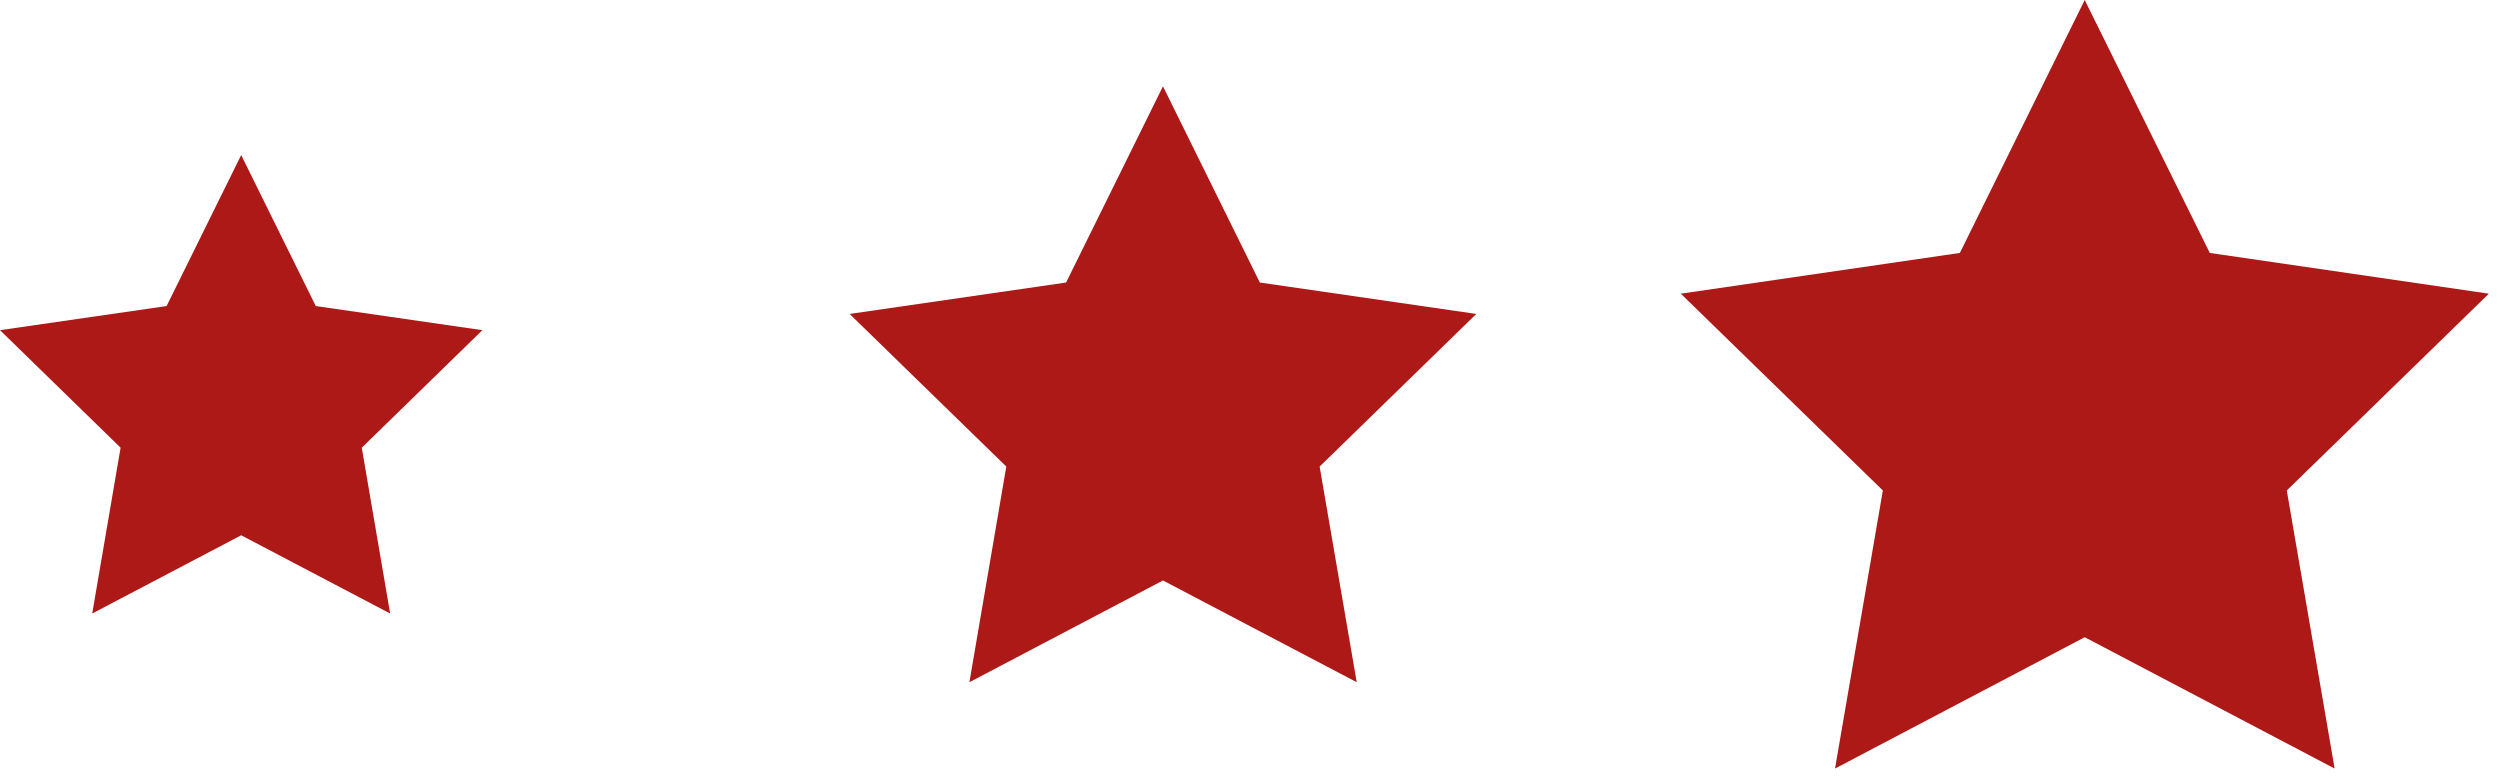
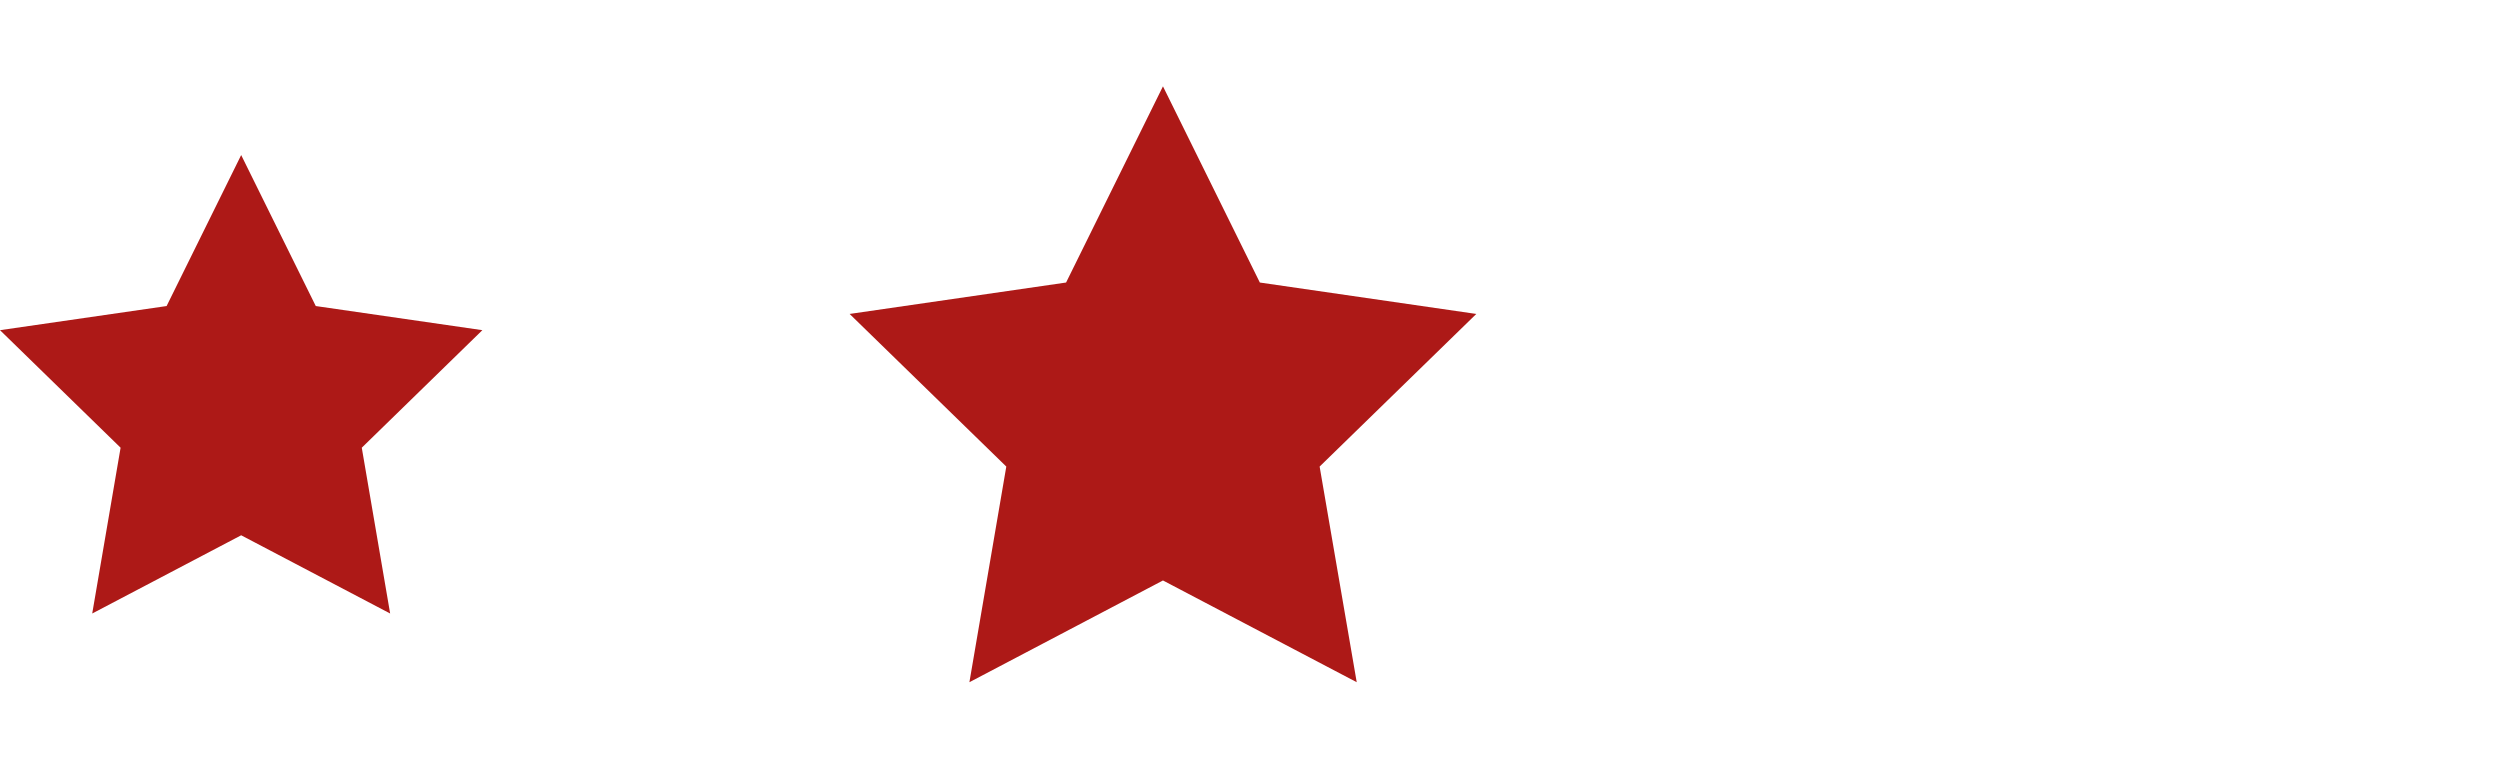
<svg xmlns="http://www.w3.org/2000/svg" width="189" height="59" viewBox="0 0 189 59" fill="none">
-   <path d="M157.605 0L148.166 19.122L127.068 22.202L142.344 37.08L138.728 58.102L157.605 48.173L176.497 58.102L172.881 37.08L188.157 22.202L167.059 19.122L157.605 0Z" fill="#AD1917" />
  <path d="M87.92 6.527L80.596 21.359L64.231 23.734L76.076 35.272L73.287 51.575L87.92 43.883L102.568 51.575L99.764 35.272L111.608 23.734L95.244 21.359L87.92 6.527Z" fill="#AD1917" />
-   <path d="M18.233 11.722L12.595 23.137L0 24.961L9.117 33.847L6.972 46.381L18.233 40.467L29.495 46.381L27.35 33.847L36.467 24.961L23.872 23.137L18.233 11.722Z" fill="#AD1917" />
+   <path d="M18.233 11.722L12.595 23.137L0 24.961L9.117 33.847L6.972 46.381L18.233 40.467L29.495 46.381L27.35 33.847L36.467 24.961L23.872 23.137L18.233 11.722" fill="#AD1917" />
</svg>